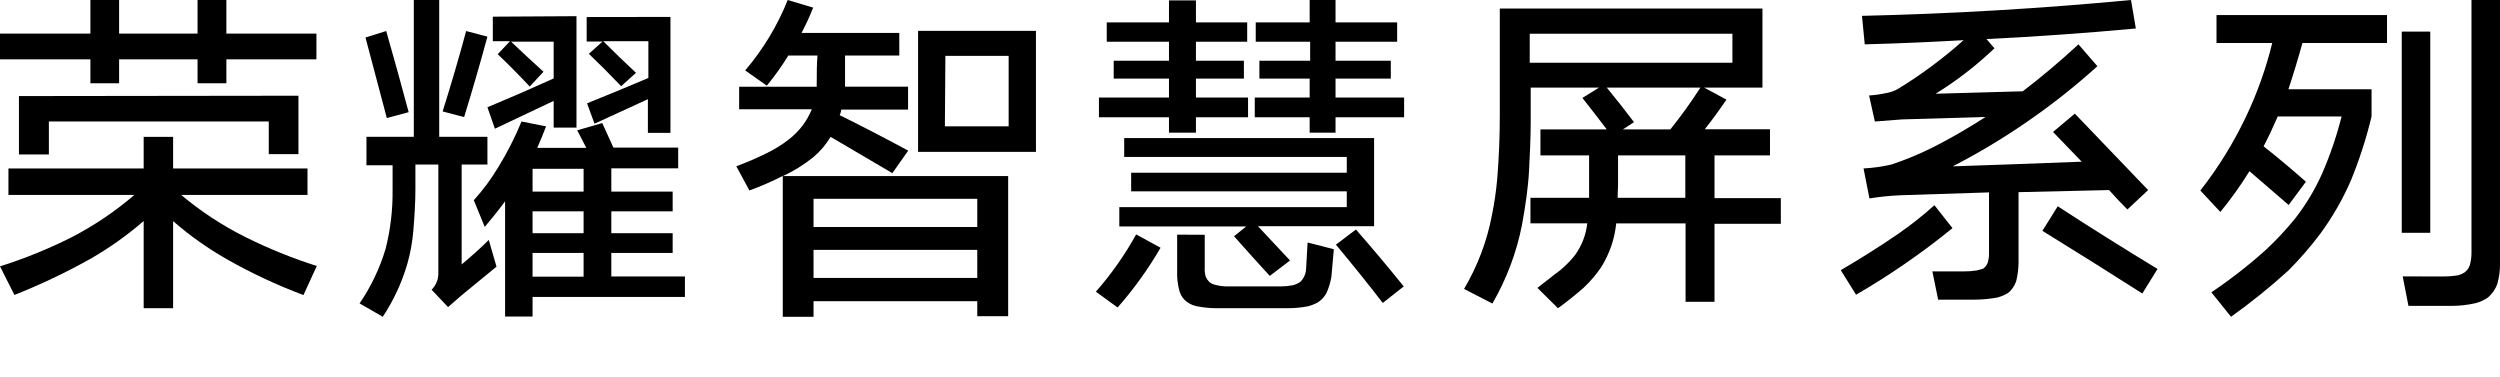
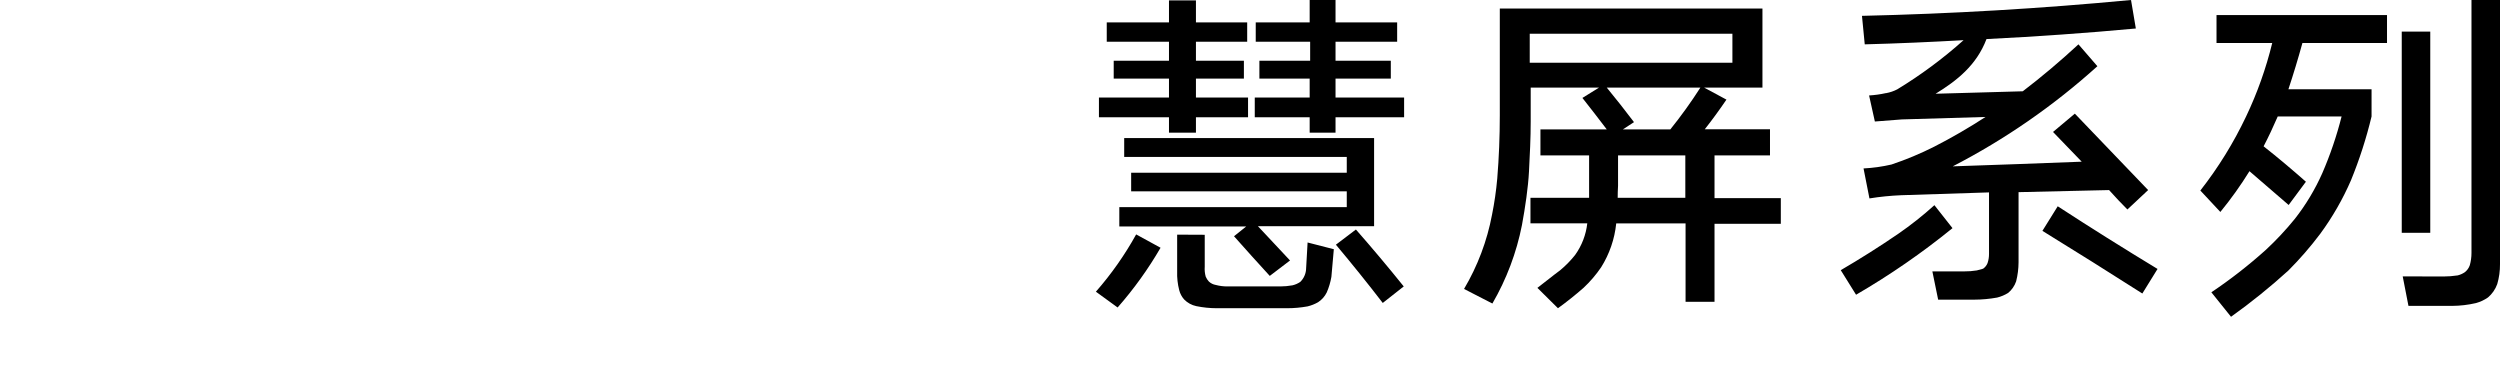
<svg xmlns="http://www.w3.org/2000/svg" width="292px" height="44px" viewBox="0 0 292 44" version="1.1">
  <title>荣耀智慧屏系列</title>
  <g id="页面-1" stroke="none" stroke-width="1" fill="none" fill-rule="evenodd">
    <g id="荣耀智慧屏系列" fill-rule="nonzero">
-       <rect id="矩形" fill-opacity="0" fill="#FFFFFF" x="0" y="0" width="292" height="44" />
      <g id="编组-5" fill="#000000">
-         <path d="M16.781,19.677 L16.781,15.988 L20.219,15.988 L20.219,19.677 L35.916,19.677 L35.916,22.766 L21.161,22.766 C23.458,24.697 25.983,26.353 28.681,27.699 C31.361,29.031 34.142,30.157 37,31.067 L35.445,34.463 C32.347,33.304 29.35,31.902 26.484,30.27 C24.249,28.998 22.15,27.51 20.219,25.826 L20.219,36 L16.781,36 L16.781,25.812 C14.848,27.492 12.749,28.981 10.516,30.256 C7.672,31.846 4.721,33.247 1.684,34.449 L0,31.109 C2.888,30.199 5.694,29.059 8.39,27.699 C11.014,26.339 13.466,24.683 15.696,22.766 L0.985,22.766 L0.985,19.677 L16.781,19.677 Z M26.441,0 L26.441,3.927 L36.957,3.927 L36.957,6.932 L26.441,6.932 L26.441,9.727 L23.073,9.727 L23.073,6.932 L13.912,6.932 L13.912,9.727 L10.559,9.727 L10.559,6.932 L0,6.932 L0,3.927 L10.559,3.927 L10.559,0 L13.912,0 L13.912,3.927 L23.073,3.927 L23.073,0 L26.441,0 Z M34.86,11.18 L34.86,18 L31.392,18 L31.392,14.185 L5.708,14.185 L5.708,18.042 L2.212,18.042 L2.212,11.222 L34.86,11.18 Z" id="形状" />
-         <path d="M48.333,15.98 L48.333,0 L51.299,0 L51.299,15.98 L56.931,15.98 L56.931,19.216 L53.922,19.216 L53.922,30.886 C54.996,29.984 56.057,29.053 57.088,28.022 L57.991,31.144 L53.893,34.509 L52.331,35.869 L50.411,33.836 C50.913,33.34 51.197,32.665 51.199,31.96 L51.199,19.216 L48.52,19.216 L48.52,22.08 C48.52,23.726 48.405,25.359 48.276,26.977 C48.165,28.28 47.93,29.57 47.574,30.829 C46.933,33.017 45.967,35.098 44.708,37 L42,35.439 C43.334,33.484 44.358,31.334 45.038,29.067 C45.609,26.812 45.883,24.492 45.854,22.166 C45.854,21.211 45.854,20.256 45.854,19.302 L42.802,19.302 L42.802,15.98 L48.333,15.98 Z M45.109,3.623 C46.017,6.792 46.891,9.952 47.732,13.102 L45.181,13.789 C44.359,10.668 43.528,7.532 42.688,4.382 L45.109,3.623 Z M54.437,3.623 L56.931,4.281 C56.071,7.451 55.163,10.582 54.208,13.675 L51.701,13.016 C52.675,9.923 53.587,6.806 54.437,3.666 L54.437,3.623 Z M70.342,14.376 L71.646,17.24 L79.212,17.24 L79.212,19.66 L71.403,19.66 L71.403,22.38 L78.567,22.38 L78.567,24.686 L71.403,24.686 L71.403,27.235 L78.567,27.235 L78.567,29.54 L71.403,29.54 L71.403,32.289 L80,32.289 L80,34.68 L62.204,34.68 L62.204,36.971 L58.994,36.971 L58.994,23.512 C58.235,24.543 57.432,25.545 56.615,26.504 L55.34,23.383 C56.419,22.191 57.379,20.896 58.206,19.517 C59.25,17.816 60.156,16.035 60.914,14.19 L63.78,14.763 C63.45,15.636 63.106,16.467 62.748,17.269 L68.48,17.269 L67.419,15.221 L70.342,14.376 Z M67.333,1.89 L67.333,14.906 L64.668,14.906 L64.668,11.784 L57.805,15.035 L56.931,12.529 C59.5,11.46 62.079,10.338 64.668,9.164 L64.668,4.868 L59.696,4.868 C60.928,6.043 62.189,7.212 63.479,8.377 L61.874,10.109 C60.67,8.82 59.424,7.56 58.134,6.329 L59.567,4.811 L57.561,4.811 L57.561,1.947 L67.333,1.89 Z M62.204,22.38 L68.164,22.38 L68.164,19.717 L62.204,19.717 L62.204,22.38 Z M62.204,27.235 L68.164,27.235 L68.164,24.686 L62.204,24.686 L62.204,27.235 Z M62.204,32.318 L68.164,32.318 L68.164,29.54 L62.204,29.54 L62.204,32.318 Z M78.309,1.976 L78.309,15.522 L75.673,15.522 L75.673,11.584 C73.571,12.539 71.493,13.493 69.44,14.448 L68.566,12.071 C70.935,11.116 73.323,10.128 75.73,9.107 L75.73,4.811 L70.457,4.811 C71.718,6.071 72.993,7.303 74.283,8.505 L72.549,10.066 C71.317,8.777 70.07,7.517 68.781,6.286 L70.371,4.854 L68.523,4.854 L68.523,1.99 L78.309,1.976 Z" id="形状" />
-         <path d="M92.004,0 L94.977,0.89 C94.58,1.898 94.127,2.884 93.621,3.844 L105.037,3.844 L105.037,6.487 L98.701,6.487 C98.701,7.462 98.701,8.409 98.701,9.314 C98.701,9.606 98.701,9.874 98.701,10.119 L106.062,10.119 L106.062,12.804 L98.254,12.804 C98.254,13.045 98.138,13.271 98.08,13.455 C100.765,14.783 103.421,16.154 106.076,17.595 L104.229,20.224 C101.819,18.811 99.408,17.398 97.012,15.984 C96.477,16.888 95.789,17.695 94.977,18.373 C93.899,19.241 92.716,19.976 91.456,20.563 L117.753,20.563 L117.753,36.929 L114.144,36.929 L114.144,35.177 L95.021,35.177 L95.021,37 L91.427,37 L91.427,20.549 C90.166,21.195 88.864,21.762 87.53,22.245 L86,19.419 C87.201,18.977 88.376,18.472 89.522,17.906 C90.445,17.463 91.316,16.923 92.12,16.295 C93.325,15.375 94.257,14.155 94.819,12.762 L86.332,12.762 L86.332,10.133 L95.396,10.133 C95.383,9.931 95.383,9.728 95.396,9.526 C95.396,8.522 95.396,7.519 95.482,6.487 L92.076,6.487 C91.323,7.715 90.483,8.891 89.565,10.006 L87.039,8.225 C89.137,5.764 90.814,2.986 92.004,0 Z M95.021,26.513 L114.144,26.513 L114.144,23.22 L95.021,23.22 L95.021,26.513 Z M95.021,32.463 L114.144,32.463 L114.144,29.184 L95.021,29.184 L95.021,32.463 Z M121,3.604 L121,17.737 L107.231,17.737 L107.231,3.604 L121,3.604 Z M110.363,14.755 L117.81,14.755 L117.81,6.529 L110.421,6.529 L110.363,14.755 Z" id="形状" />
        <path d="M132.703,27.379 L135.553,28.937 C134.113,31.422 132.433,33.759 130.537,35.914 L128,34.07 C129.803,32.015 131.38,29.772 132.703,27.379 L132.703,27.379 Z M136.537,2.616 L136.537,0.043 L139.686,0.043 L139.686,2.616 L145.672,2.616 L145.672,4.875 L139.686,4.875 L139.686,7.091 L145.287,7.091 L145.287,9.179 L139.686,9.179 L139.686,11.395 L145.772,11.395 L145.772,13.697 L139.686,13.697 L139.686,15.498 L136.537,15.498 L136.537,13.697 L128.356,13.697 L128.356,11.395 L136.537,11.395 L136.537,9.179 L130.081,9.179 L130.081,7.091 L136.537,7.091 L136.537,4.875 L129.268,4.875 L129.268,2.616 L136.537,2.616 Z M157.302,24.191 L157.302,22.346 L132.119,22.346 L132.119,20.173 L157.302,20.173 L157.302,18.329 L131.306,18.329 L131.306,16.127 L160.494,16.127 L160.494,26.421 L146.926,26.421 L150.675,30.424 L148.309,32.226 C146.903,30.691 145.511,29.147 144.133,27.593 L145.558,26.45 L130.736,26.45 L130.736,24.191 L157.302,24.191 Z M140.713,27.422 L140.713,31.153 C140.684,31.543 140.723,31.935 140.827,32.311 C140.914,32.523 141.04,32.717 141.197,32.883 C141.423,33.094 141.705,33.233 142.01,33.284 C142.438,33.396 142.878,33.454 143.321,33.455 L149.534,33.455 C150.012,33.454 150.489,33.411 150.96,33.326 C151.286,33.25 151.595,33.114 151.872,32.926 C152.303,32.505 152.549,31.929 152.556,31.325 L152.727,28.322 L155.791,29.109 C155.705,30.195 155.606,31.282 155.506,32.34 C155.399,32.965 155.217,33.575 154.964,34.156 C154.737,34.622 154.387,35.017 153.952,35.299 C153.568,35.518 153.156,35.681 152.727,35.786 C151.941,35.928 151.145,36 150.347,36 L142.095,36 C141.3,35.997 140.508,35.916 139.729,35.757 C139.186,35.644 138.69,35.37 138.304,34.971 C138.032,34.664 137.836,34.296 137.734,33.898 C137.548,33.18 137.466,32.438 137.492,31.697 L137.492,27.407 L140.713,27.422 Z M152.969,2.616 L152.969,0 L155.99,0 L155.99,2.616 L163.188,2.616 L163.188,4.875 L155.99,4.875 L155.99,7.091 L162.447,7.091 L162.447,9.179 L155.99,9.179 L155.99,11.395 L164,11.395 L164,13.697 L155.99,13.697 L155.99,15.498 L152.969,15.498 L152.969,13.697 L146.556,13.697 L146.556,11.395 L152.969,11.395 L152.969,9.179 L147.097,9.179 L147.097,7.091 L153.026,7.091 L153.026,4.875 L146.67,4.875 L146.67,2.616 L152.969,2.616 Z M158.371,26.807 C160.271,28.971 162.133,31.187 163.957,33.455 L161.506,35.385 C159.739,33.088 157.914,30.82 156.033,28.58 L158.371,26.807 Z" id="形状" />
        <path d="M174.268,25.084 C174.549,23.689 174.752,22.28 174.879,20.863 C175.078,18.416 175.177,15.954 175.177,13.478 L175.177,1 L205.854,1 L205.854,10.228 L199.034,10.228 L201.649,11.635 C200.825,12.845 199.986,13.998 199.119,15.096 L206.735,15.096 L206.735,18.148 L200.256,18.148 L200.256,23.142 L208,23.142 L208,26.139 L200.256,26.139 L200.256,35.254 L196.874,35.254 L196.874,26.096 L188.775,26.096 C188.589,27.914 187.987,29.665 187.013,31.217 C186.419,32.092 185.728,32.899 184.953,33.623 C184.001,34.453 183.007,35.254 181.969,36 L179.568,33.623 C180.463,32.947 181.344,32.216 182.225,31.569 C182.868,31.034 183.453,30.435 183.973,29.782 C184.757,28.689 185.246,27.415 185.394,26.082 L178.758,26.082 L178.758,23.1 L185.607,23.1 L185.607,18.148 L179.923,18.148 L179.923,15.11 L187.667,15.11 C186.743,13.886 185.777,12.648 184.825,11.438 L186.772,10.228 L178.786,10.228 L178.786,14.181 C178.786,16.123 178.687,18.064 178.588,19.991 C178.488,21.918 178.147,24.211 177.763,26.293 C177.128,29.513 175.962,32.607 174.311,35.451 L171,33.749 C172.587,31.069 173.693,28.137 174.268,25.084 Z M178.673,7.33 L202.345,7.33 L202.345,3.94 L178.673,3.94 L178.673,7.33 Z M189.557,15.11 L195.098,15.11 C196.356,13.546 197.528,11.917 198.608,10.228 L187.667,10.228 C188.761,11.551 189.813,12.901 190.85,14.266 L189.557,15.11 Z M188.946,23.1 L196.846,23.1 L196.846,18.148 L188.988,18.148 L188.988,21.693 C188.96,22.158 188.946,22.65 188.946,23.1 L188.946,23.1 Z" id="形状" />
-         <path d="M221.716,27.308 C223.193,26.288 224.604,25.171 225.939,23.965 L228.051,26.648 C224.5,29.534 220.734,32.134 216.788,34.426 L215,31.556 C217.281,30.226 219.519,28.81 221.716,27.308 Z M220.308,10.877 C220.759,10.794 221.195,10.645 221.603,10.433 C224.35,8.763 226.942,6.842 229.347,4.692 C225.503,4.908 221.659,5.08 217.802,5.18 L217.478,1.851 C227.953,1.612 238.428,0.995 248.903,0 L249.466,3.329 C243.656,3.865 237.841,4.276 232.022,4.563 L232.951,5.64 C230.848,7.648 228.545,9.428 226.08,10.949 L236.26,10.662 C238.498,8.954 240.652,7.132 242.764,5.18 L244.975,7.735 C239.856,12.353 234.178,16.284 228.08,19.43 C233.092,19.258 238.118,19.086 243.144,18.885 L239.793,15.412 L242.342,13.274 L250.902,22.2 L248.48,24.467 C247.748,23.721 247.072,23.032 246.34,22.2 L235.767,22.444 L235.767,30.638 C235.763,31.388 235.669,32.135 235.485,32.862 C235.303,33.39 234.982,33.857 234.556,34.211 C234.155,34.46 233.718,34.644 233.261,34.756 C232.382,34.915 231.492,34.997 230.6,35 L226.376,35 L225.7,31.699 L229.403,31.699 C229.903,31.704 230.402,31.665 230.895,31.585 L231.627,31.384 C231.862,31.222 232.044,30.992 232.148,30.724 C232.264,30.377 232.321,30.013 232.317,29.647 L232.317,22.472 L222.054,22.802 C220.813,22.853 219.577,22.977 218.351,23.175 L217.661,19.674 C218.761,19.618 219.854,19.464 220.927,19.215 C222.645,18.639 224.32,17.939 225.939,17.12 C227.985,16.071 229.978,14.916 231.909,13.661 L222.138,13.948 L218.984,14.192 L218.309,11.15 C218.967,11.111 219.621,11.02 220.266,10.877 L220.308,10.877 Z M240.342,24.094 C244.181,26.591 248.067,29.03 252,31.412 L250.226,34.282 C246.359,31.814 242.468,29.375 238.554,26.964 L240.342,24.094 Z" id="形状" />
+         <path d="M221.716,27.308 C223.193,26.288 224.604,25.171 225.939,23.965 L228.051,26.648 C224.5,29.534 220.734,32.134 216.788,34.426 L215,31.556 C217.281,30.226 219.519,28.81 221.716,27.308 Z M220.308,10.877 C220.759,10.794 221.195,10.645 221.603,10.433 C224.35,8.763 226.942,6.842 229.347,4.692 C225.503,4.908 221.659,5.08 217.802,5.18 L217.478,1.851 C227.953,1.612 238.428,0.995 248.903,0 L249.466,3.329 C243.656,3.865 237.841,4.276 232.022,4.563 C230.848,7.648 228.545,9.428 226.08,10.949 L236.26,10.662 C238.498,8.954 240.652,7.132 242.764,5.18 L244.975,7.735 C239.856,12.353 234.178,16.284 228.08,19.43 C233.092,19.258 238.118,19.086 243.144,18.885 L239.793,15.412 L242.342,13.274 L250.902,22.2 L248.48,24.467 C247.748,23.721 247.072,23.032 246.34,22.2 L235.767,22.444 L235.767,30.638 C235.763,31.388 235.669,32.135 235.485,32.862 C235.303,33.39 234.982,33.857 234.556,34.211 C234.155,34.46 233.718,34.644 233.261,34.756 C232.382,34.915 231.492,34.997 230.6,35 L226.376,35 L225.7,31.699 L229.403,31.699 C229.903,31.704 230.402,31.665 230.895,31.585 L231.627,31.384 C231.862,31.222 232.044,30.992 232.148,30.724 C232.264,30.377 232.321,30.013 232.317,29.647 L232.317,22.472 L222.054,22.802 C220.813,22.853 219.577,22.977 218.351,23.175 L217.661,19.674 C218.761,19.618 219.854,19.464 220.927,19.215 C222.645,18.639 224.32,17.939 225.939,17.12 C227.985,16.071 229.978,14.916 231.909,13.661 L222.138,13.948 L218.984,14.192 L218.309,11.15 C218.967,11.111 219.621,11.02 220.266,10.877 L220.308,10.877 Z M240.342,24.094 C244.181,26.591 248.067,29.03 252,31.412 L250.226,34.282 C246.359,31.814 242.468,29.375 238.554,26.964 L240.342,24.094 Z" id="形状" />
        <path d="M264.627,29.205 C265.848,28.074 266.989,26.855 268.041,25.558 C269.322,23.923 270.399,22.131 271.246,20.223 C272.173,18.083 272.926,15.868 273.499,13.601 L266.04,13.601 C265.522,14.803 264.977,15.961 264.389,17.091 C266.082,18.421 267.72,19.809 269.329,21.225 L267.314,23.942 L262.738,19.995 C261.709,21.658 260.573,23.249 259.337,24.757 L257,22.254 C259.092,19.583 260.885,16.68 262.346,13.601 C263.652,10.857 264.675,7.981 265.397,5.02 L258.889,5.02 L258.889,1.759 L278.803,1.759 L278.803,5.02 L268.923,5.02 C268.419,6.851 267.874,8.653 267.286,10.426 L276.998,10.426 L276.998,13.601 C276.386,16.15 275.581,18.646 274.591,21.067 C273.63,23.277 272.428,25.369 271.008,27.303 C269.866,28.82 268.623,30.254 267.286,31.594 C265.158,33.529 262.919,35.334 260.583,37 L258.287,34.14 C260.511,32.648 262.629,30.999 264.627,29.205 L264.627,29.205 Z M283.855,3.69 L283.855,27.189 L280.524,27.189 L280.524,3.69 L283.855,3.69 Z M285.38,32.295 C285.942,32.294 286.504,32.251 287.06,32.166 C287.348,32.094 287.622,31.973 287.871,31.808 C288.149,31.6 288.359,31.311 288.473,30.979 C288.604,30.514 288.67,30.032 288.669,29.549 L288.669,0 L292,0 L292,30.85 C292.008,31.639 291.899,32.425 291.678,33.181 C291.459,33.789 291.087,34.327 290.6,34.74 C290.173,35.038 289.7,35.26 289.201,35.398 C288.282,35.612 287.344,35.722 286.402,35.727 L281.308,35.727 L280.636,32.28 L285.38,32.295 Z" id="形状" />
      </g>
    </g>
  </g>
</svg>